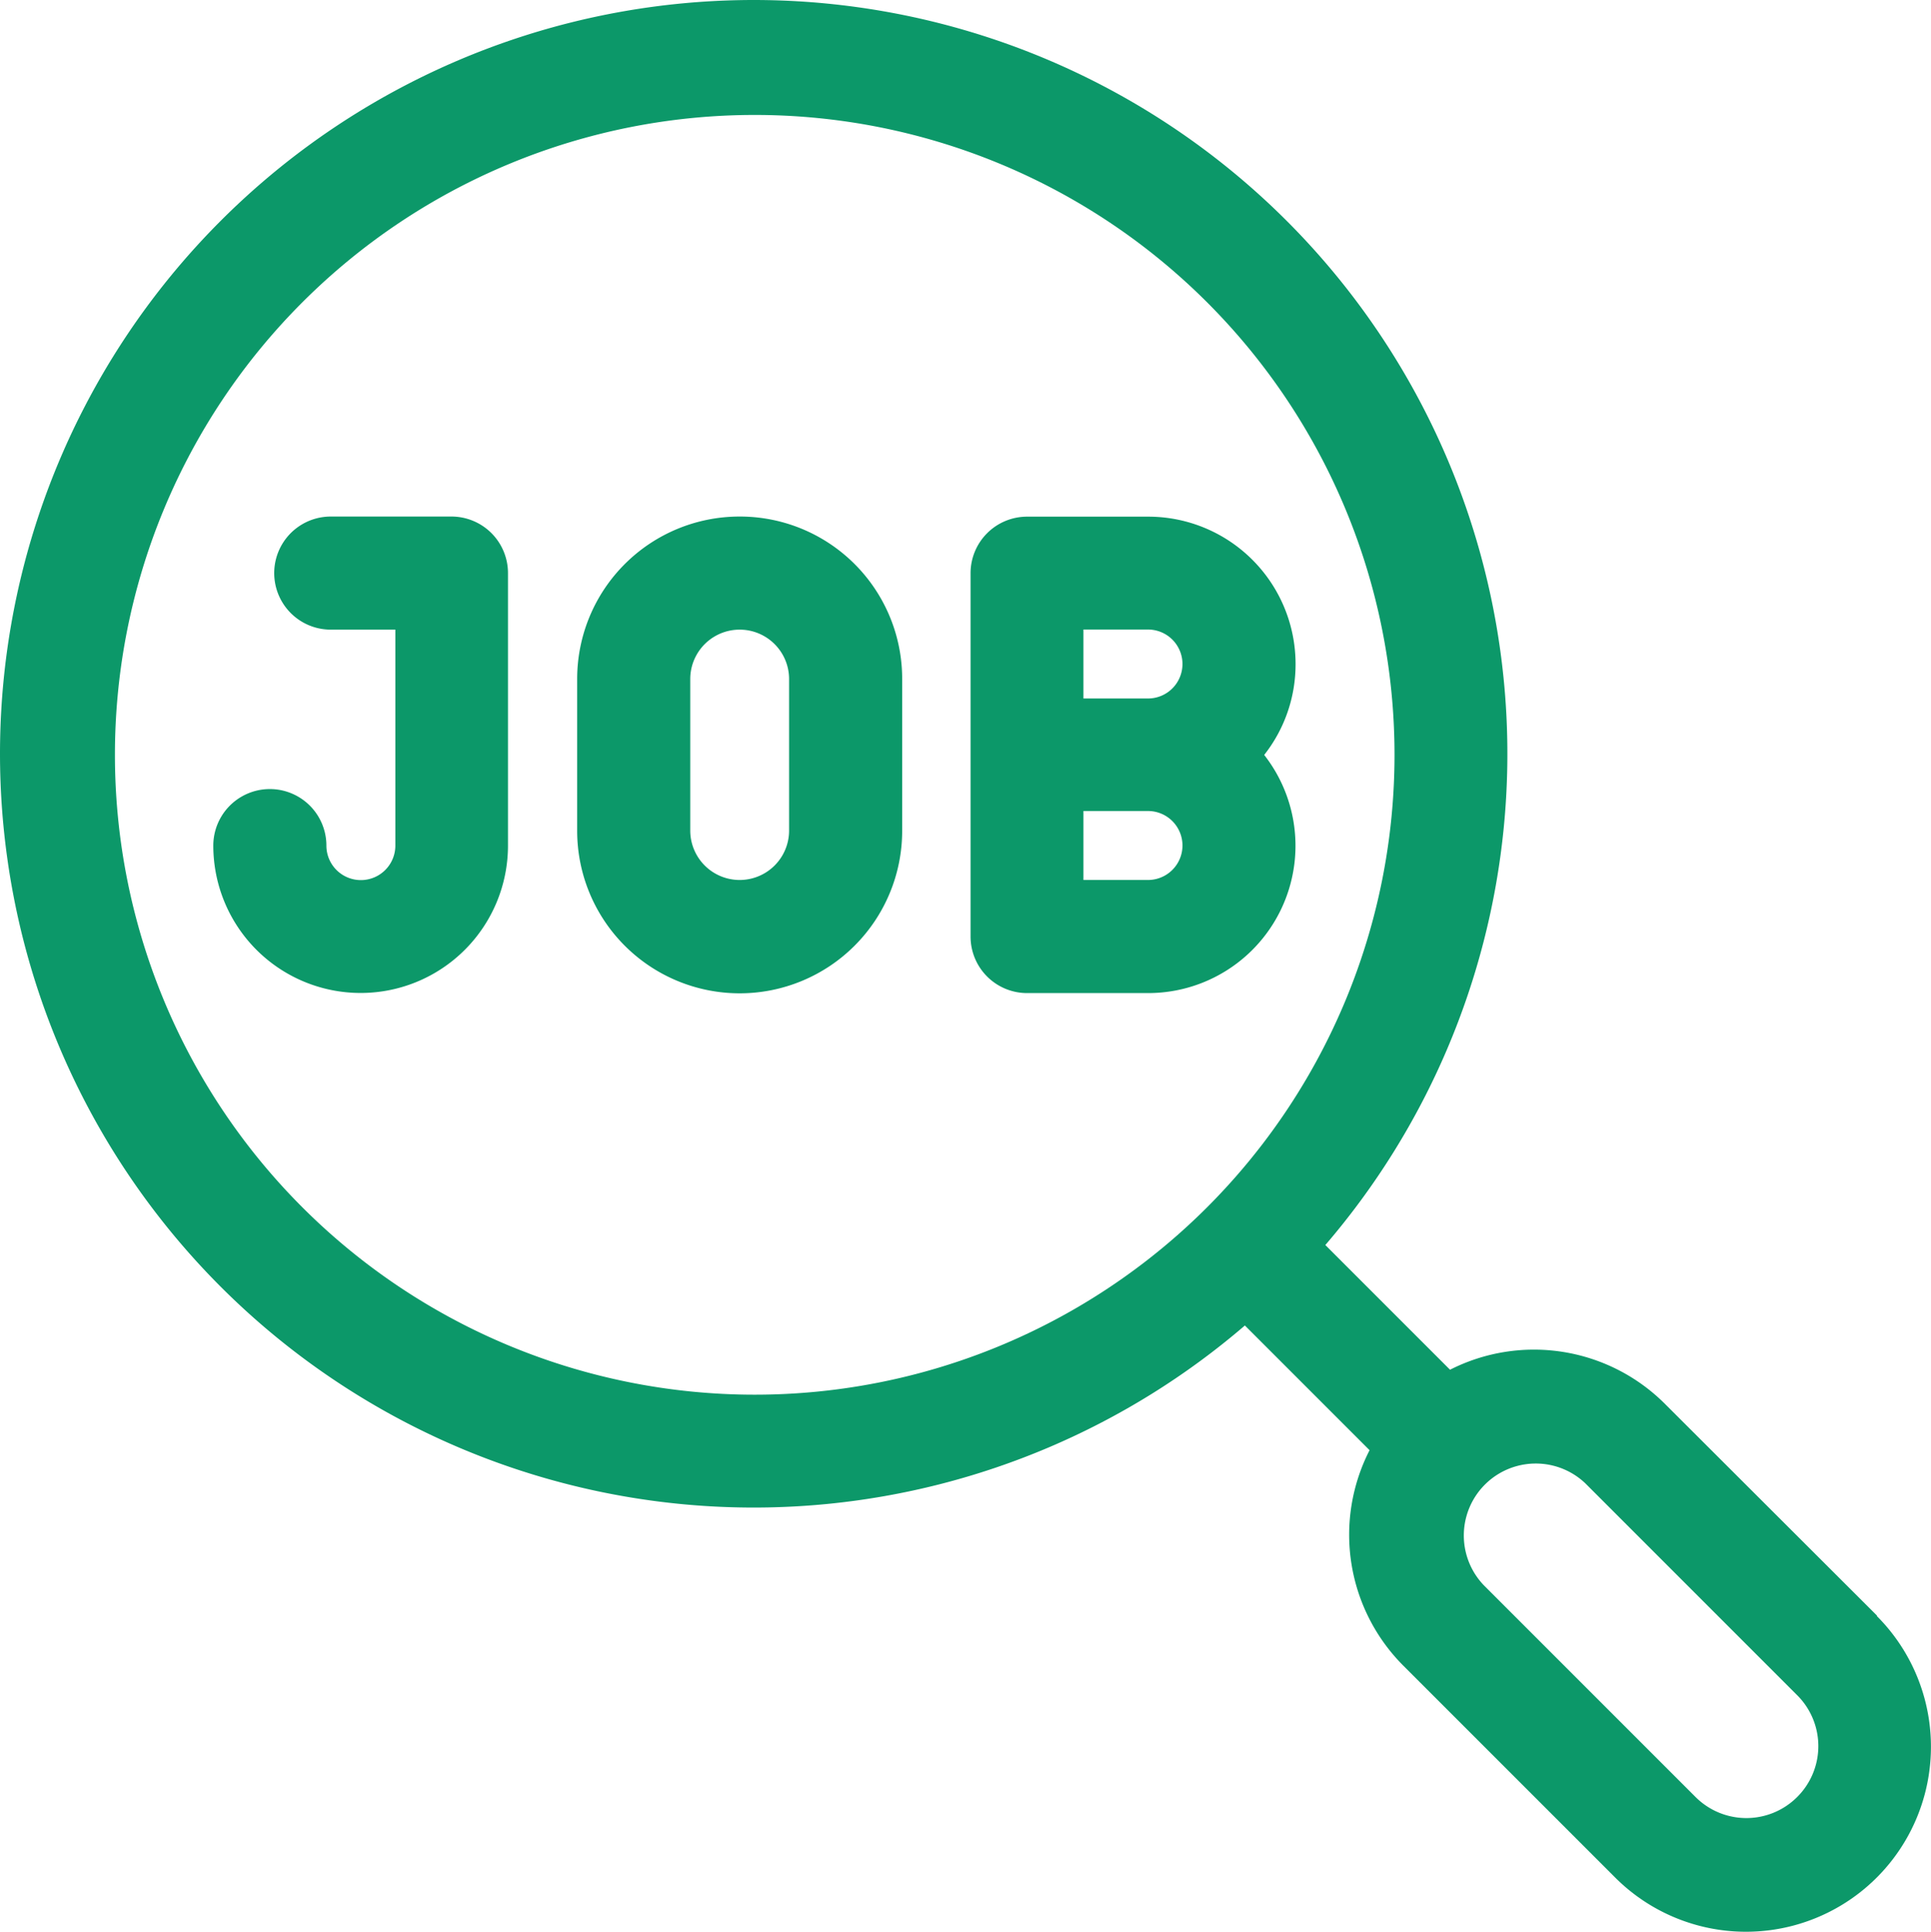
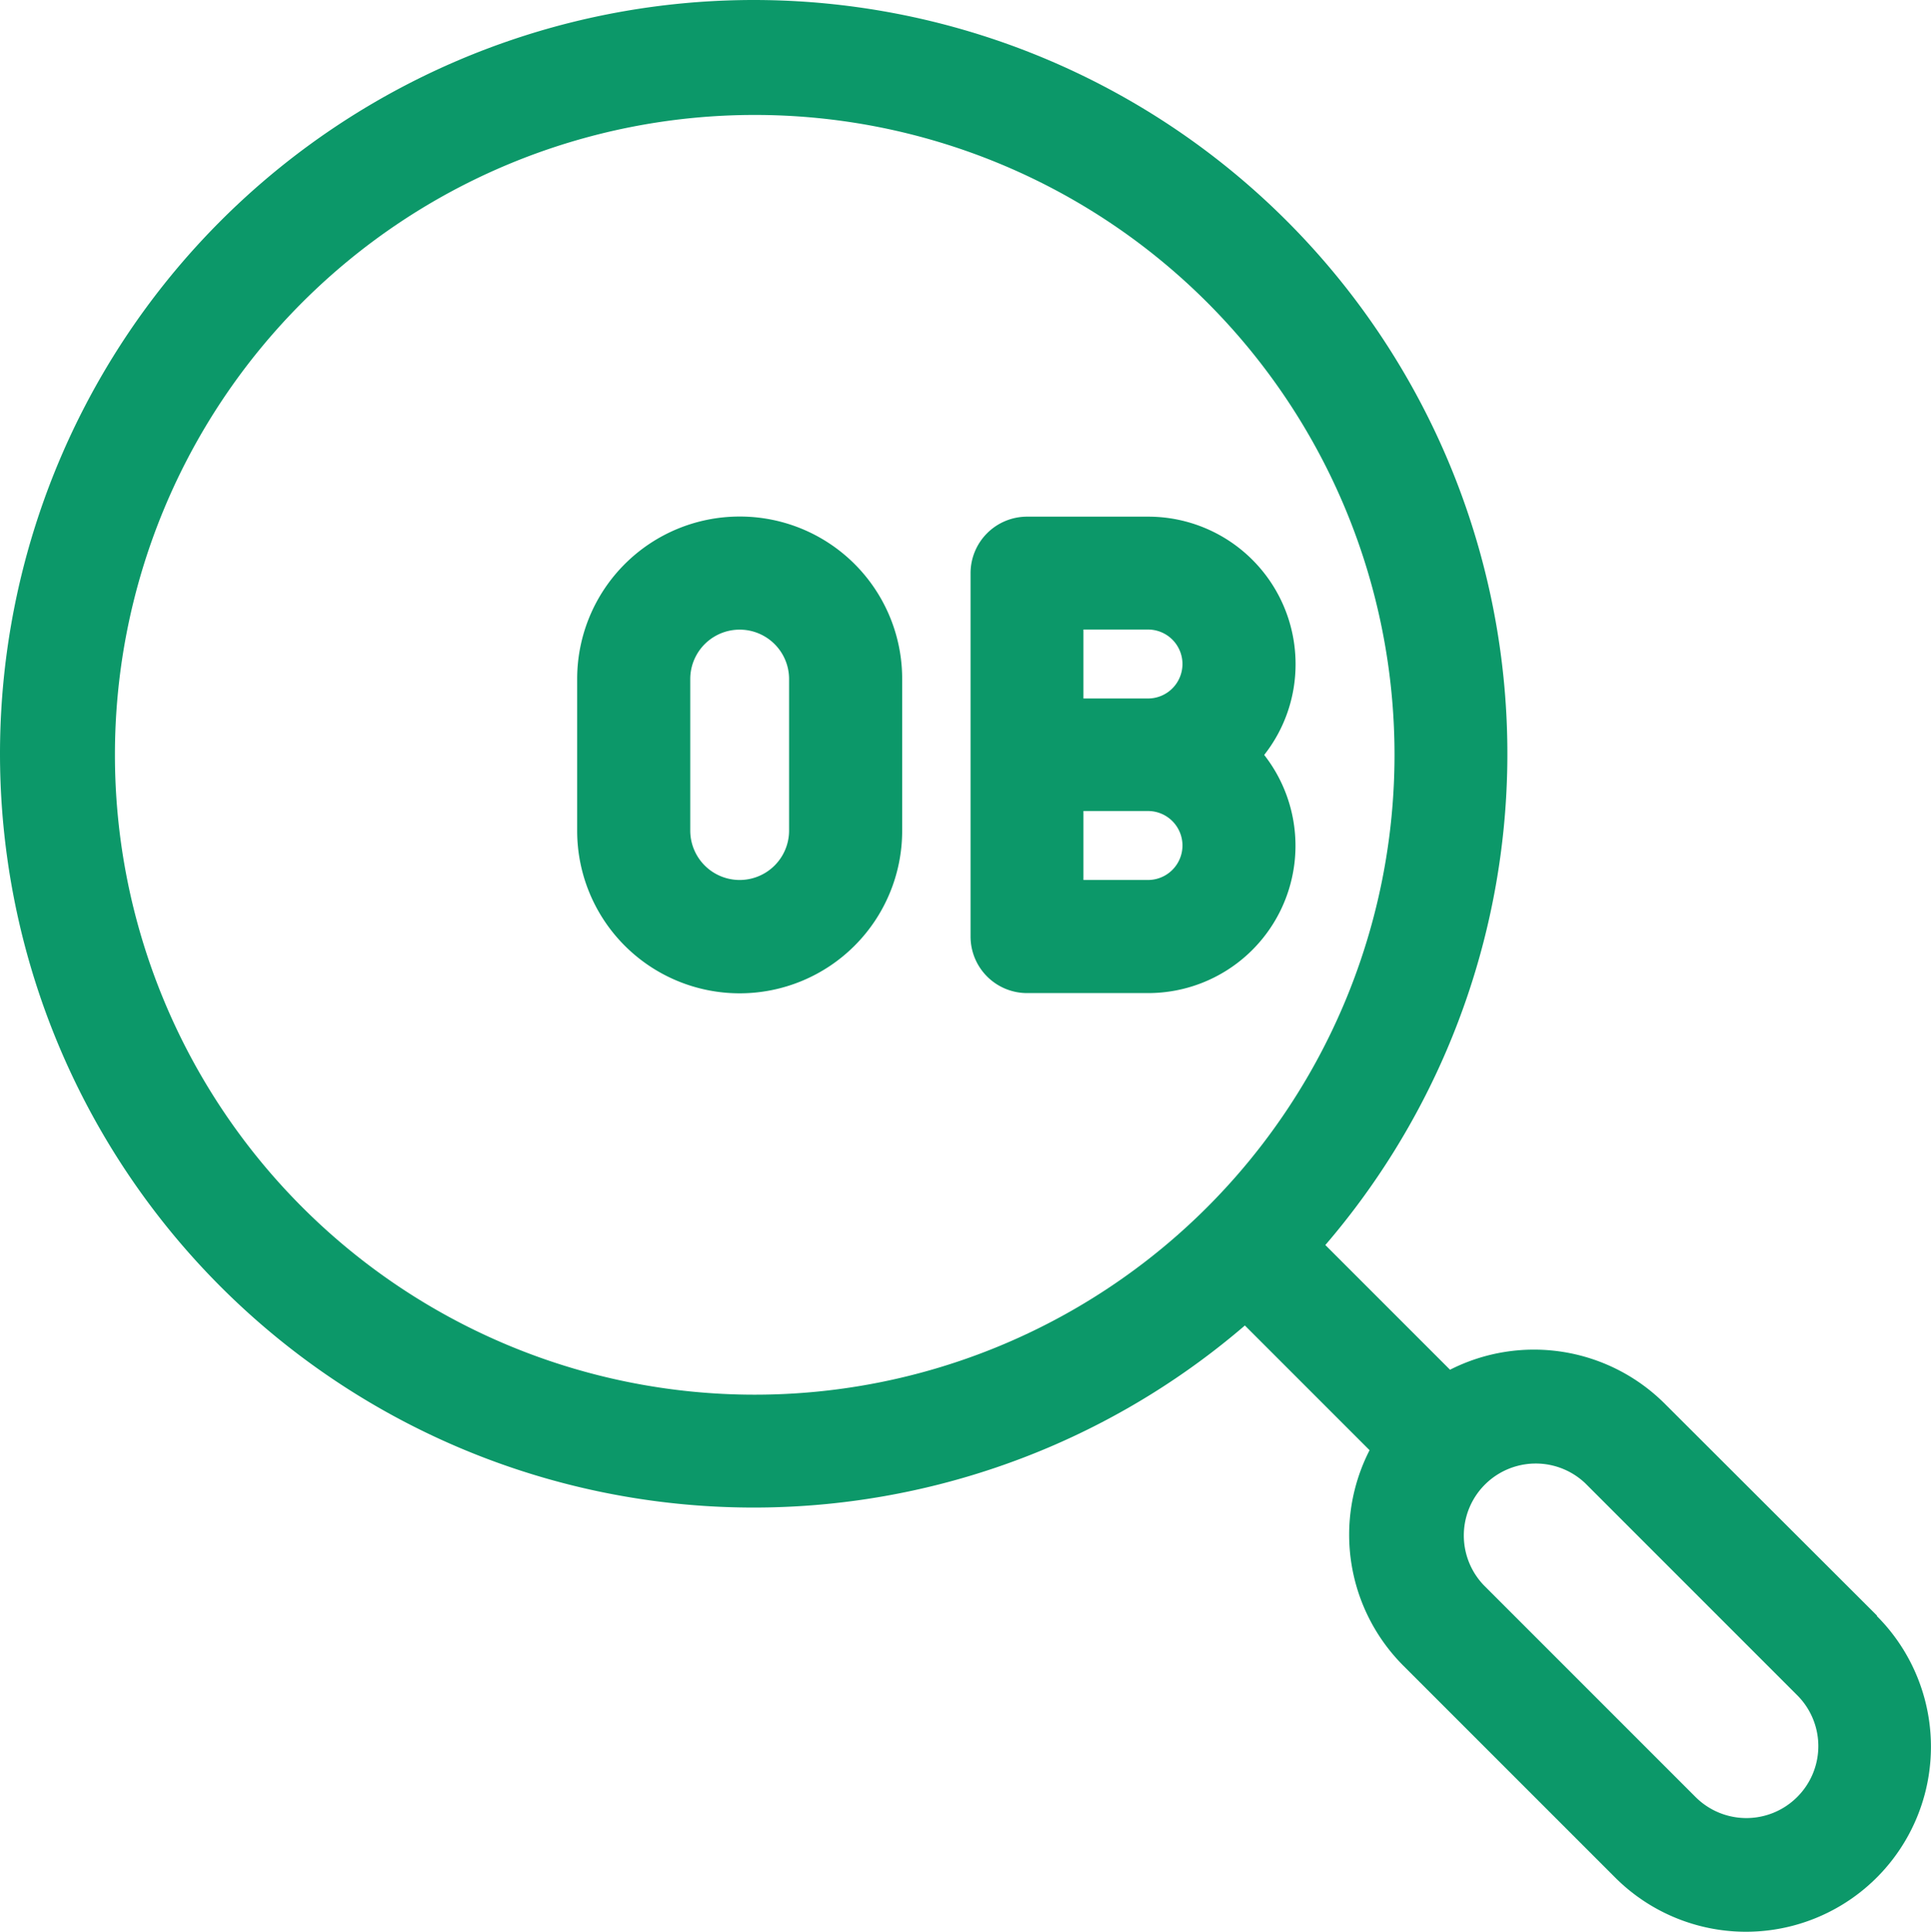
<svg xmlns="http://www.w3.org/2000/svg" width="16.802" height="16.807" viewBox="0 0 16.802 16.807">
  <defs>
    <style>.a{fill:#0c9869;}</style>
  </defs>
  <g transform="translate(0.016 0.016)">
    <path class="a" d="M16.317,14.041,14.473,12.2a1.612,1.612,0,0,0-1.873-.3l-1.085-1.085a6.558,6.558,0,1,0-.7.7L11.9,12.6a1.612,1.612,0,0,0,.293,1.874l1.844,1.844a1.609,1.609,0,0,0,2.276,0h0a1.609,1.609,0,0,0,0-2.276ZM6.55,12.117A5.567,5.567,0,1,1,12.117,6.55,5.567,5.567,0,0,1,6.55,12.117Zm9.071,3.5h0a.625.625,0,0,1-.885,0l-1.844-1.844a.626.626,0,0,1,.885-.885l1.844,1.844a.625.625,0,0,1,0,.885Zm0,0" transform="translate(0.001 0.001)" />
-     <path class="a" d="M58.307,136.566H57.253a.492.492,0,0,0,0,.984h.562v1.879a.3.3,0,1,1-.6,0,.492.492,0,1,0-.984,0,1.282,1.282,0,0,0,2.564,0v-2.371a.492.492,0,0,0-.492-.492Zm0,0" transform="translate(-54.391 -132.088)" />
    <path class="a" d="M154.046,136.566a1.413,1.413,0,0,0-1.413,1.413V139.3a1.414,1.414,0,0,0,2.828,0v-1.318a1.412,1.412,0,0,0-1.415-1.416Zm.431,2.732a.43.43,0,1,1-.86,0V137.98a.43.43,0,1,1,.86,0Zm0,0" transform="translate(-147.627 -132.088)" />
    <path class="a" d="M259.894,137.849a1.282,1.282,0,0,0-1.282-1.282h-1.054a.492.492,0,0,0-.492.492v3.161a.492.492,0,0,0,.492.492h1.054a1.282,1.282,0,0,0,1.009-2.072A1.272,1.272,0,0,0,259.894,137.849Zm-.984,0a.3.3,0,0,1-.3.3h-.562v-.6h.562a.3.3,0,0,1,.3.3Zm-.3,1.879h-.562v-.6h.562a.3.3,0,1,1,0,.6Zm0,0" transform="translate(-248.637 -132.088)" />
  </g>
</svg>